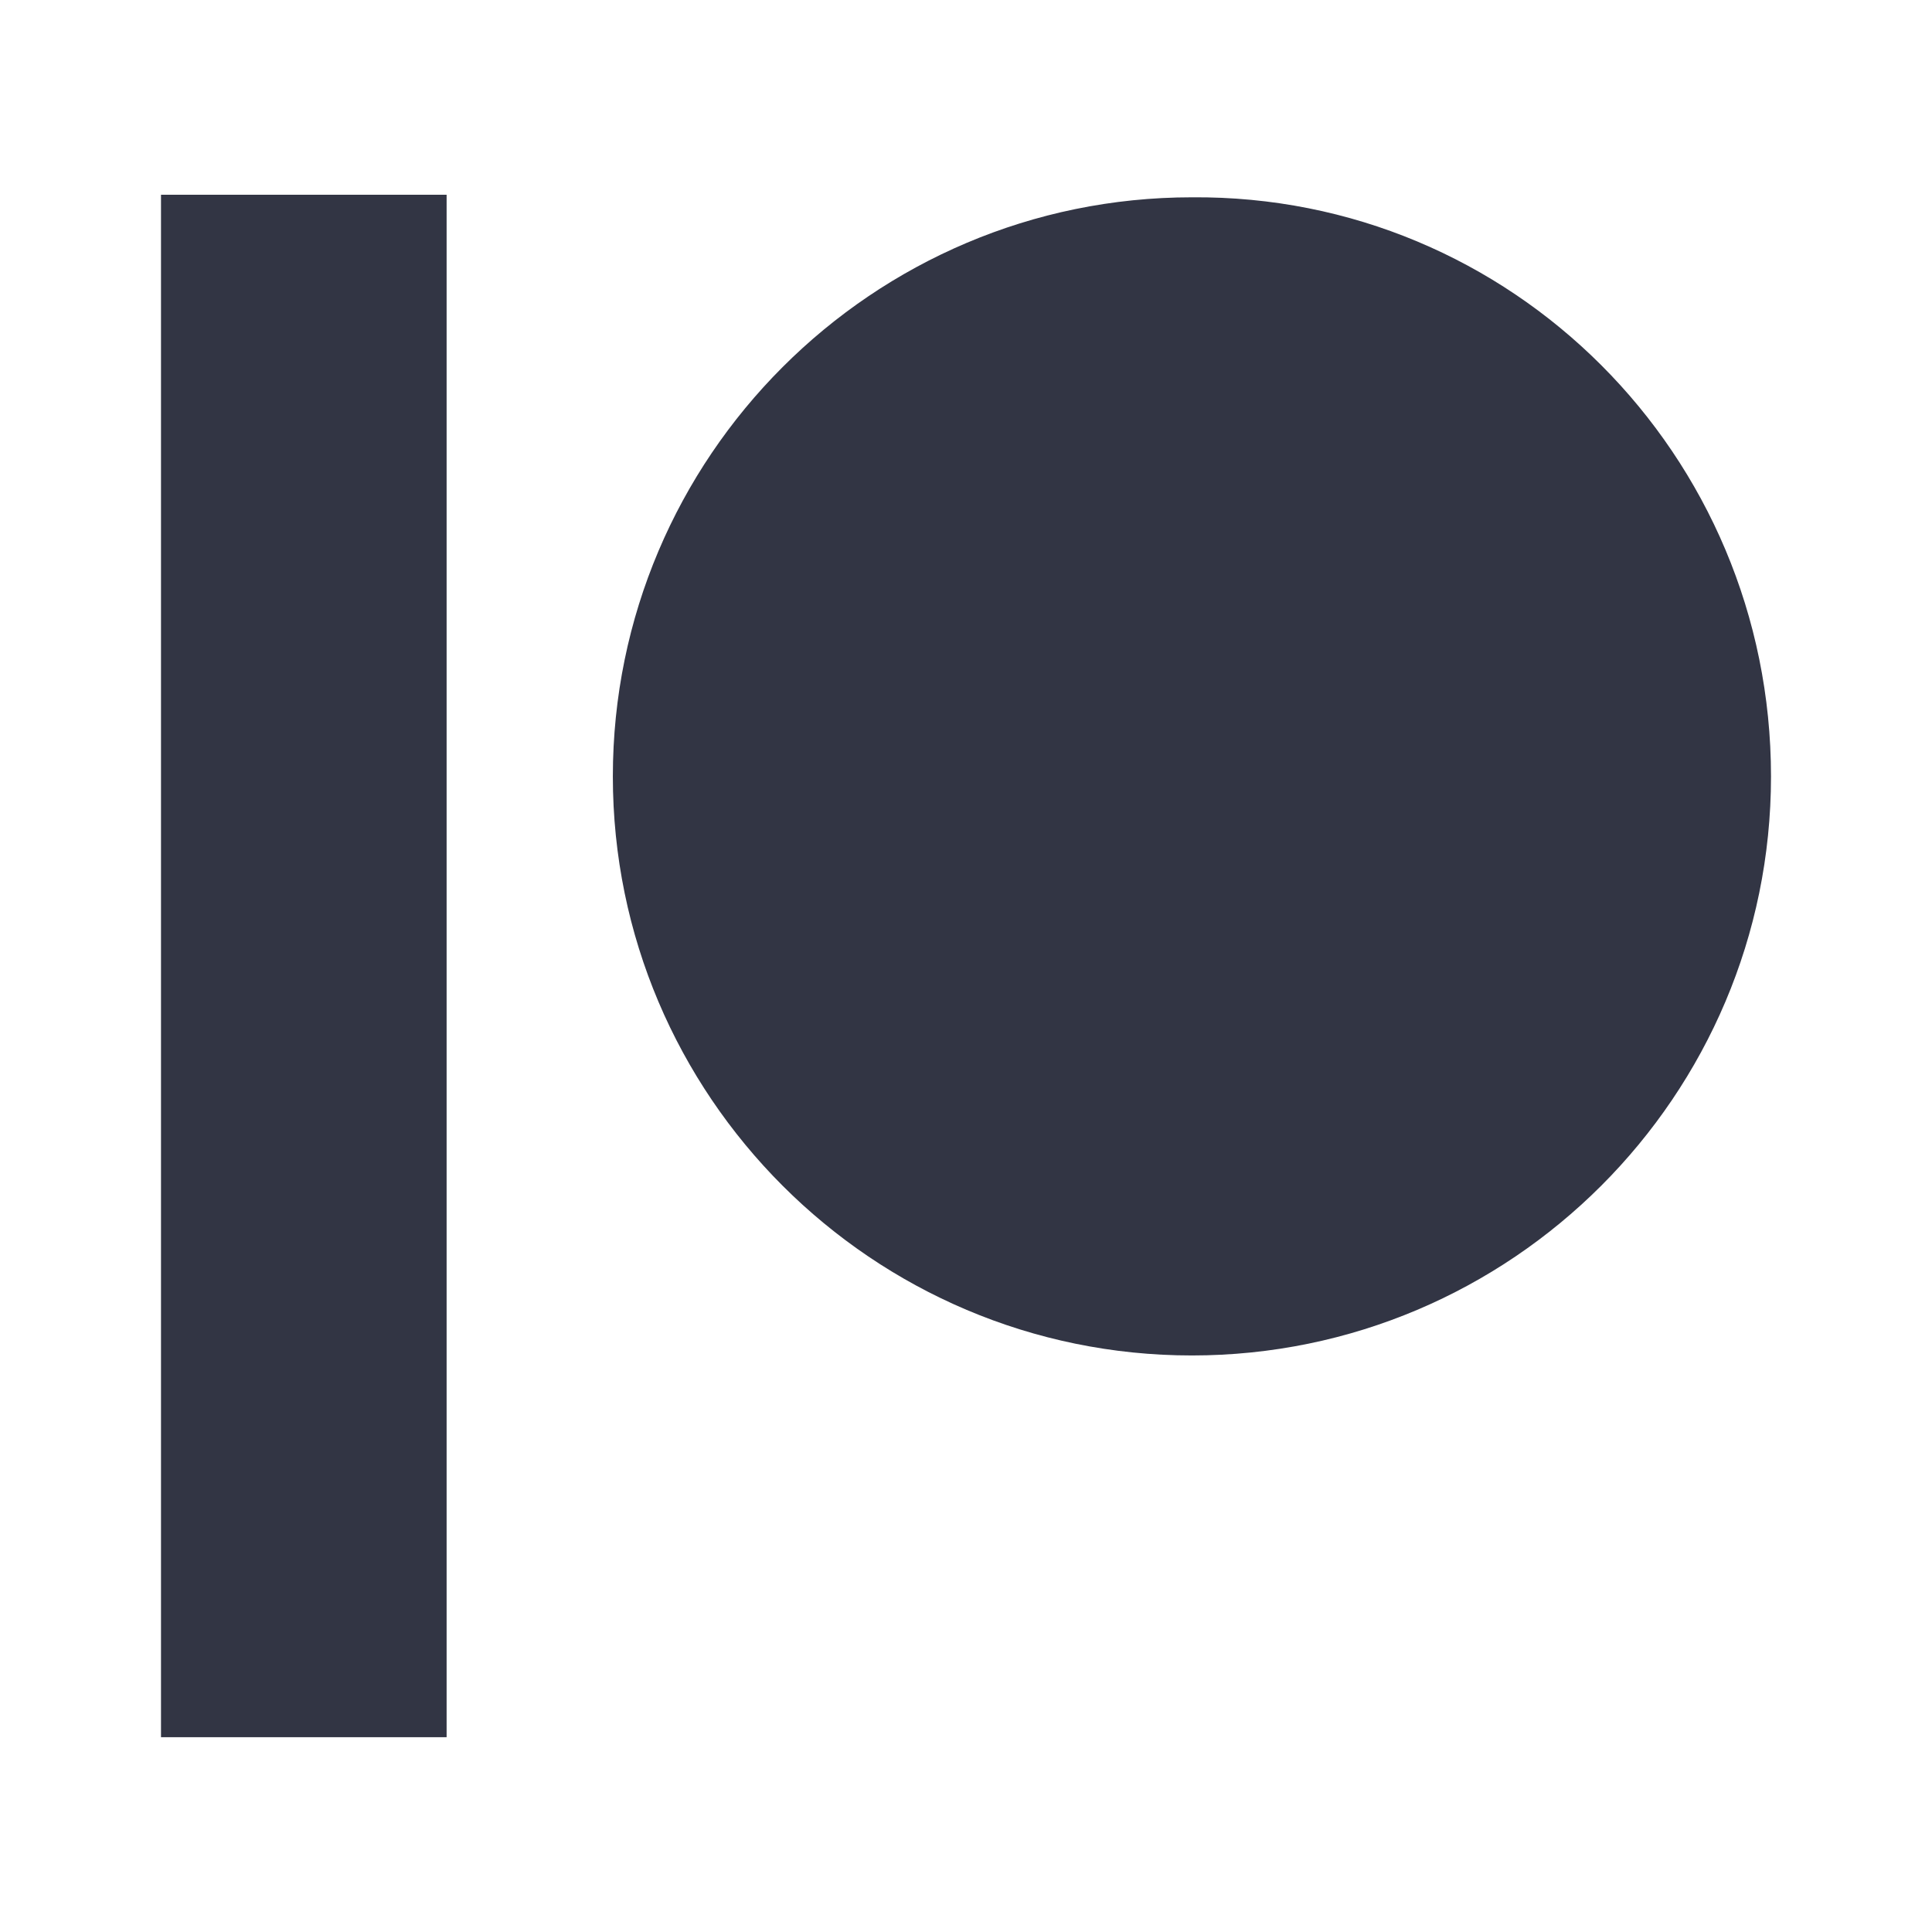
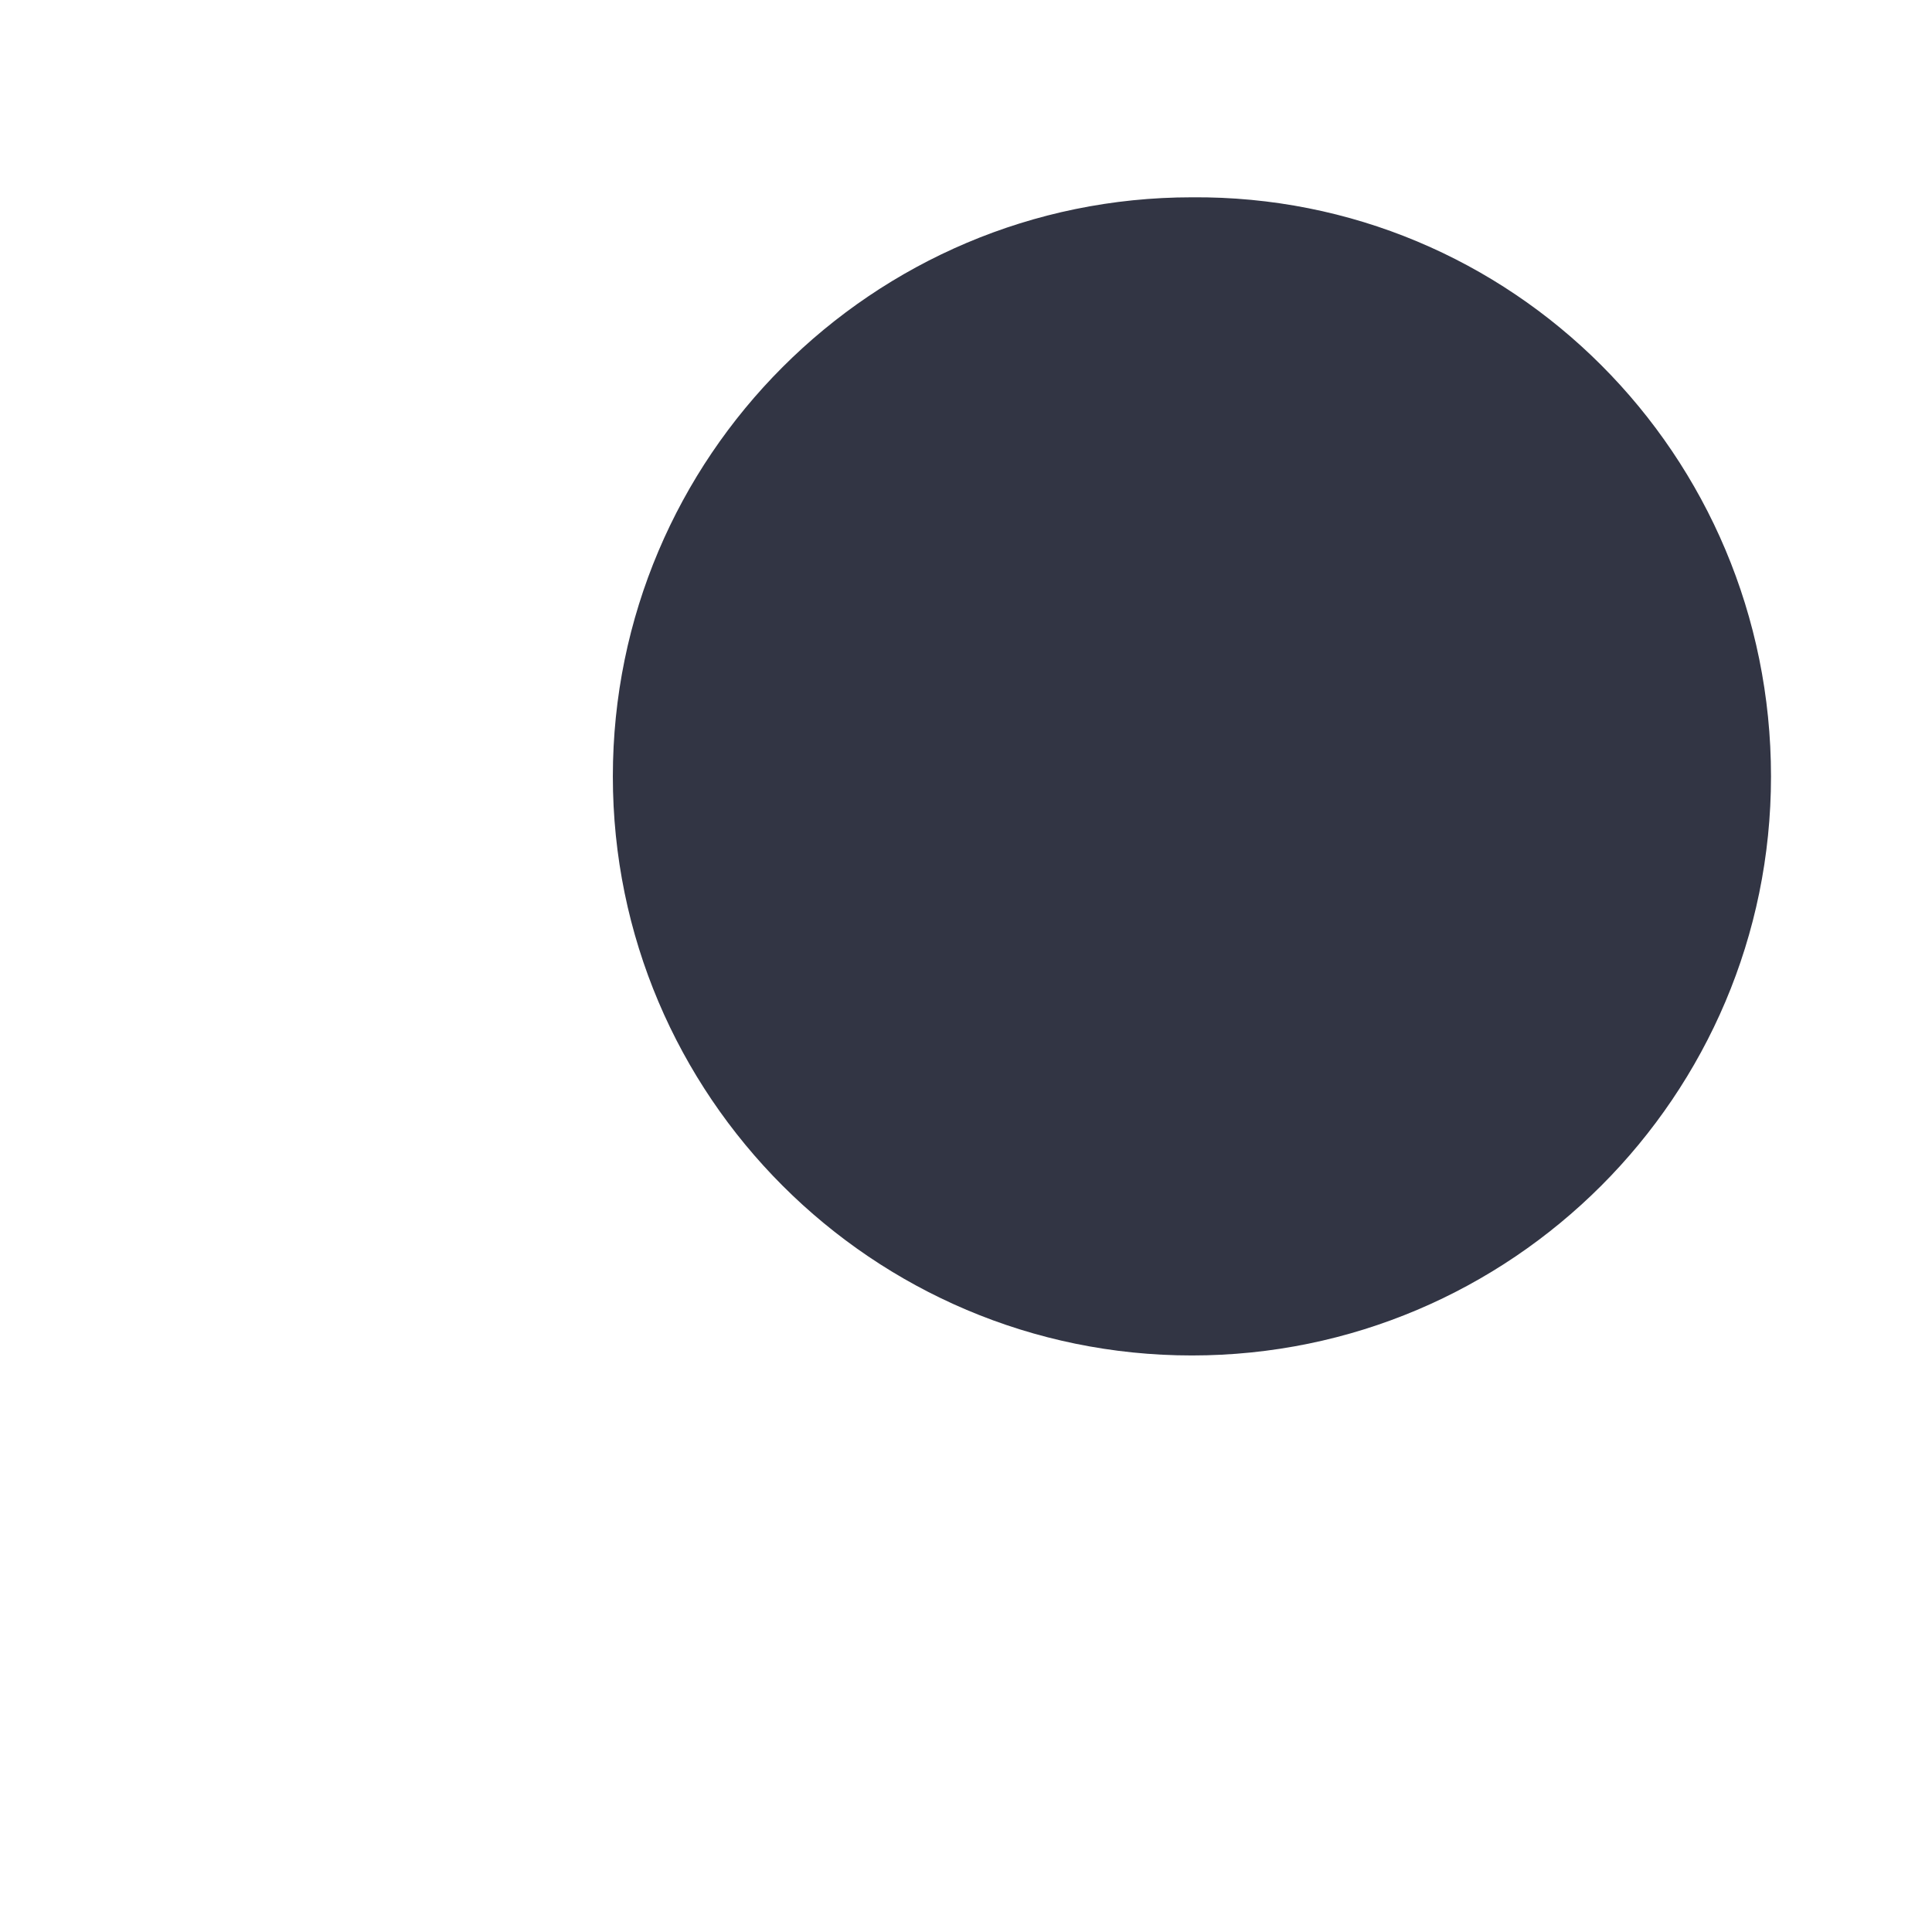
<svg xmlns="http://www.w3.org/2000/svg" width="24" height="24" viewBox="0 0 24 24" fill="none">
-   <path d="M22 9.645C22 13.613 18.774 16.838 14.806 16.838C10.839 16.838 7.613 13.613 7.613 9.645C7.613 5.677 10.839 2.451 14.806 2.451C18.774 2.419 22 5.645 22 9.645ZM2 21.58H5.548V2.419H2V21.58Z" fill="#323544" />
+   <path d="M22 9.645C22 13.613 18.774 16.838 14.806 16.838C10.839 16.838 7.613 13.613 7.613 9.645C7.613 5.677 10.839 2.451 14.806 2.451C18.774 2.419 22 5.645 22 9.645ZM2 21.58H5.548H2V21.58Z" fill="#323544" />
</svg>